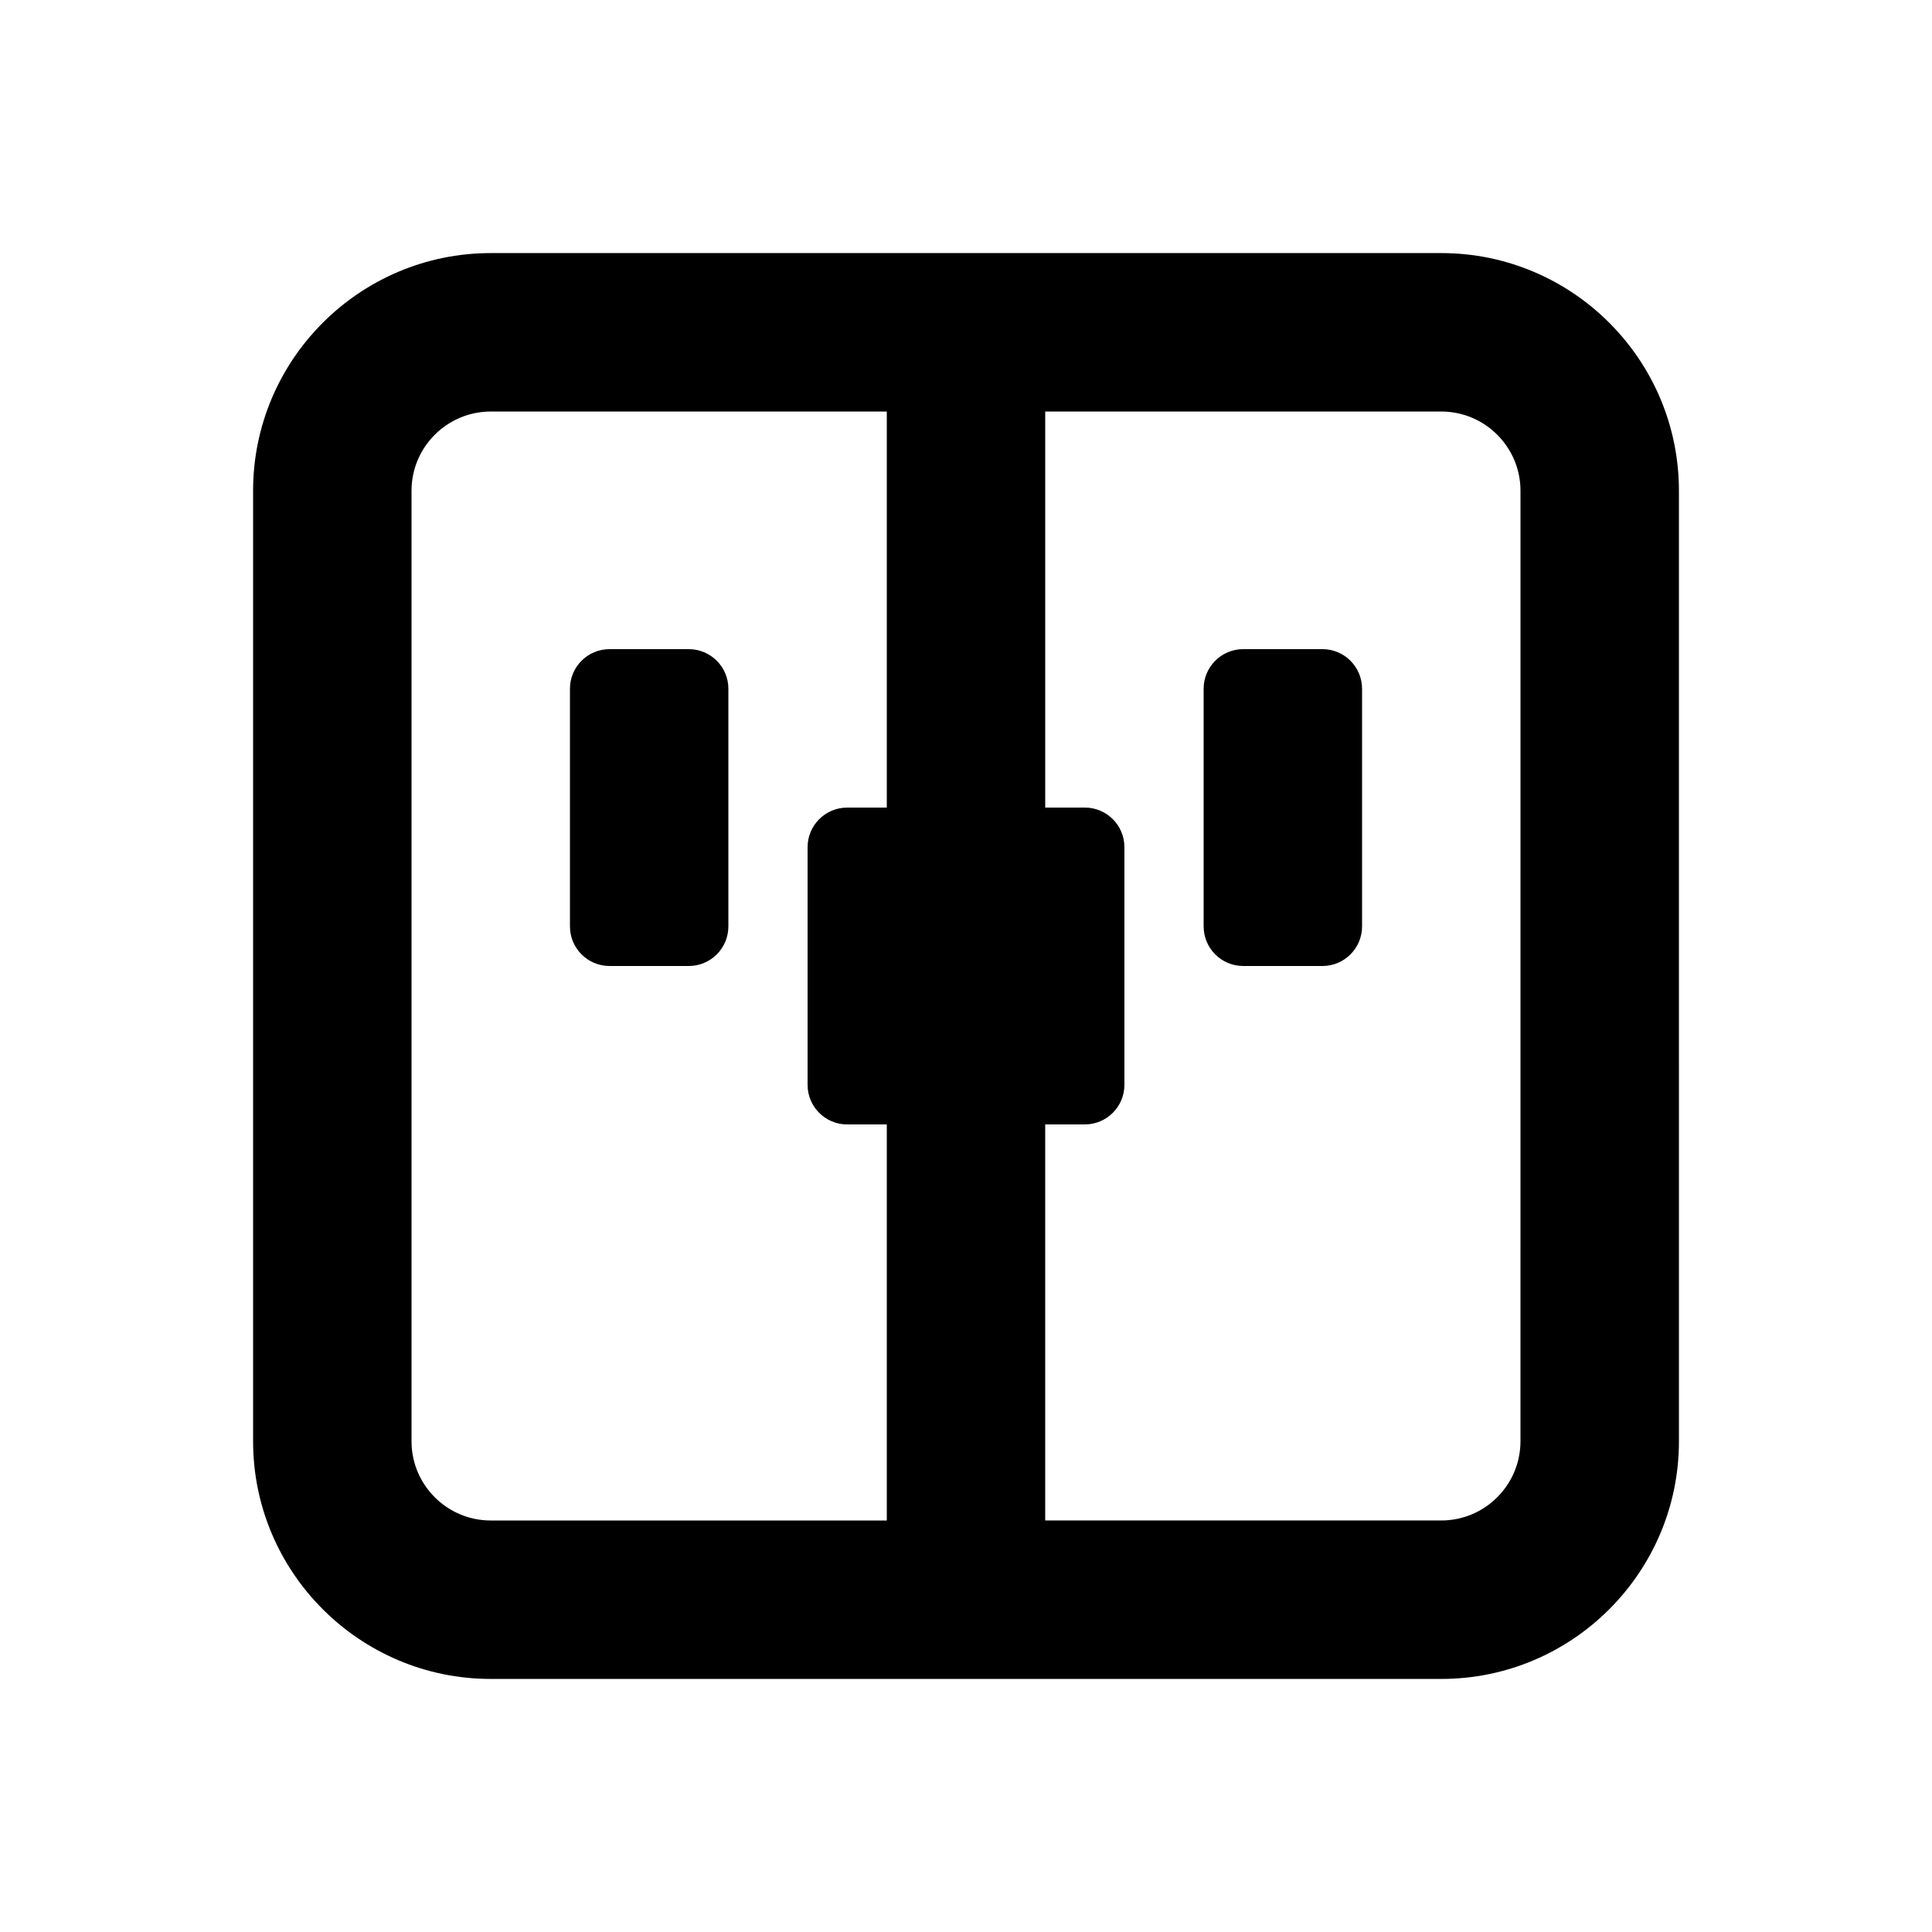
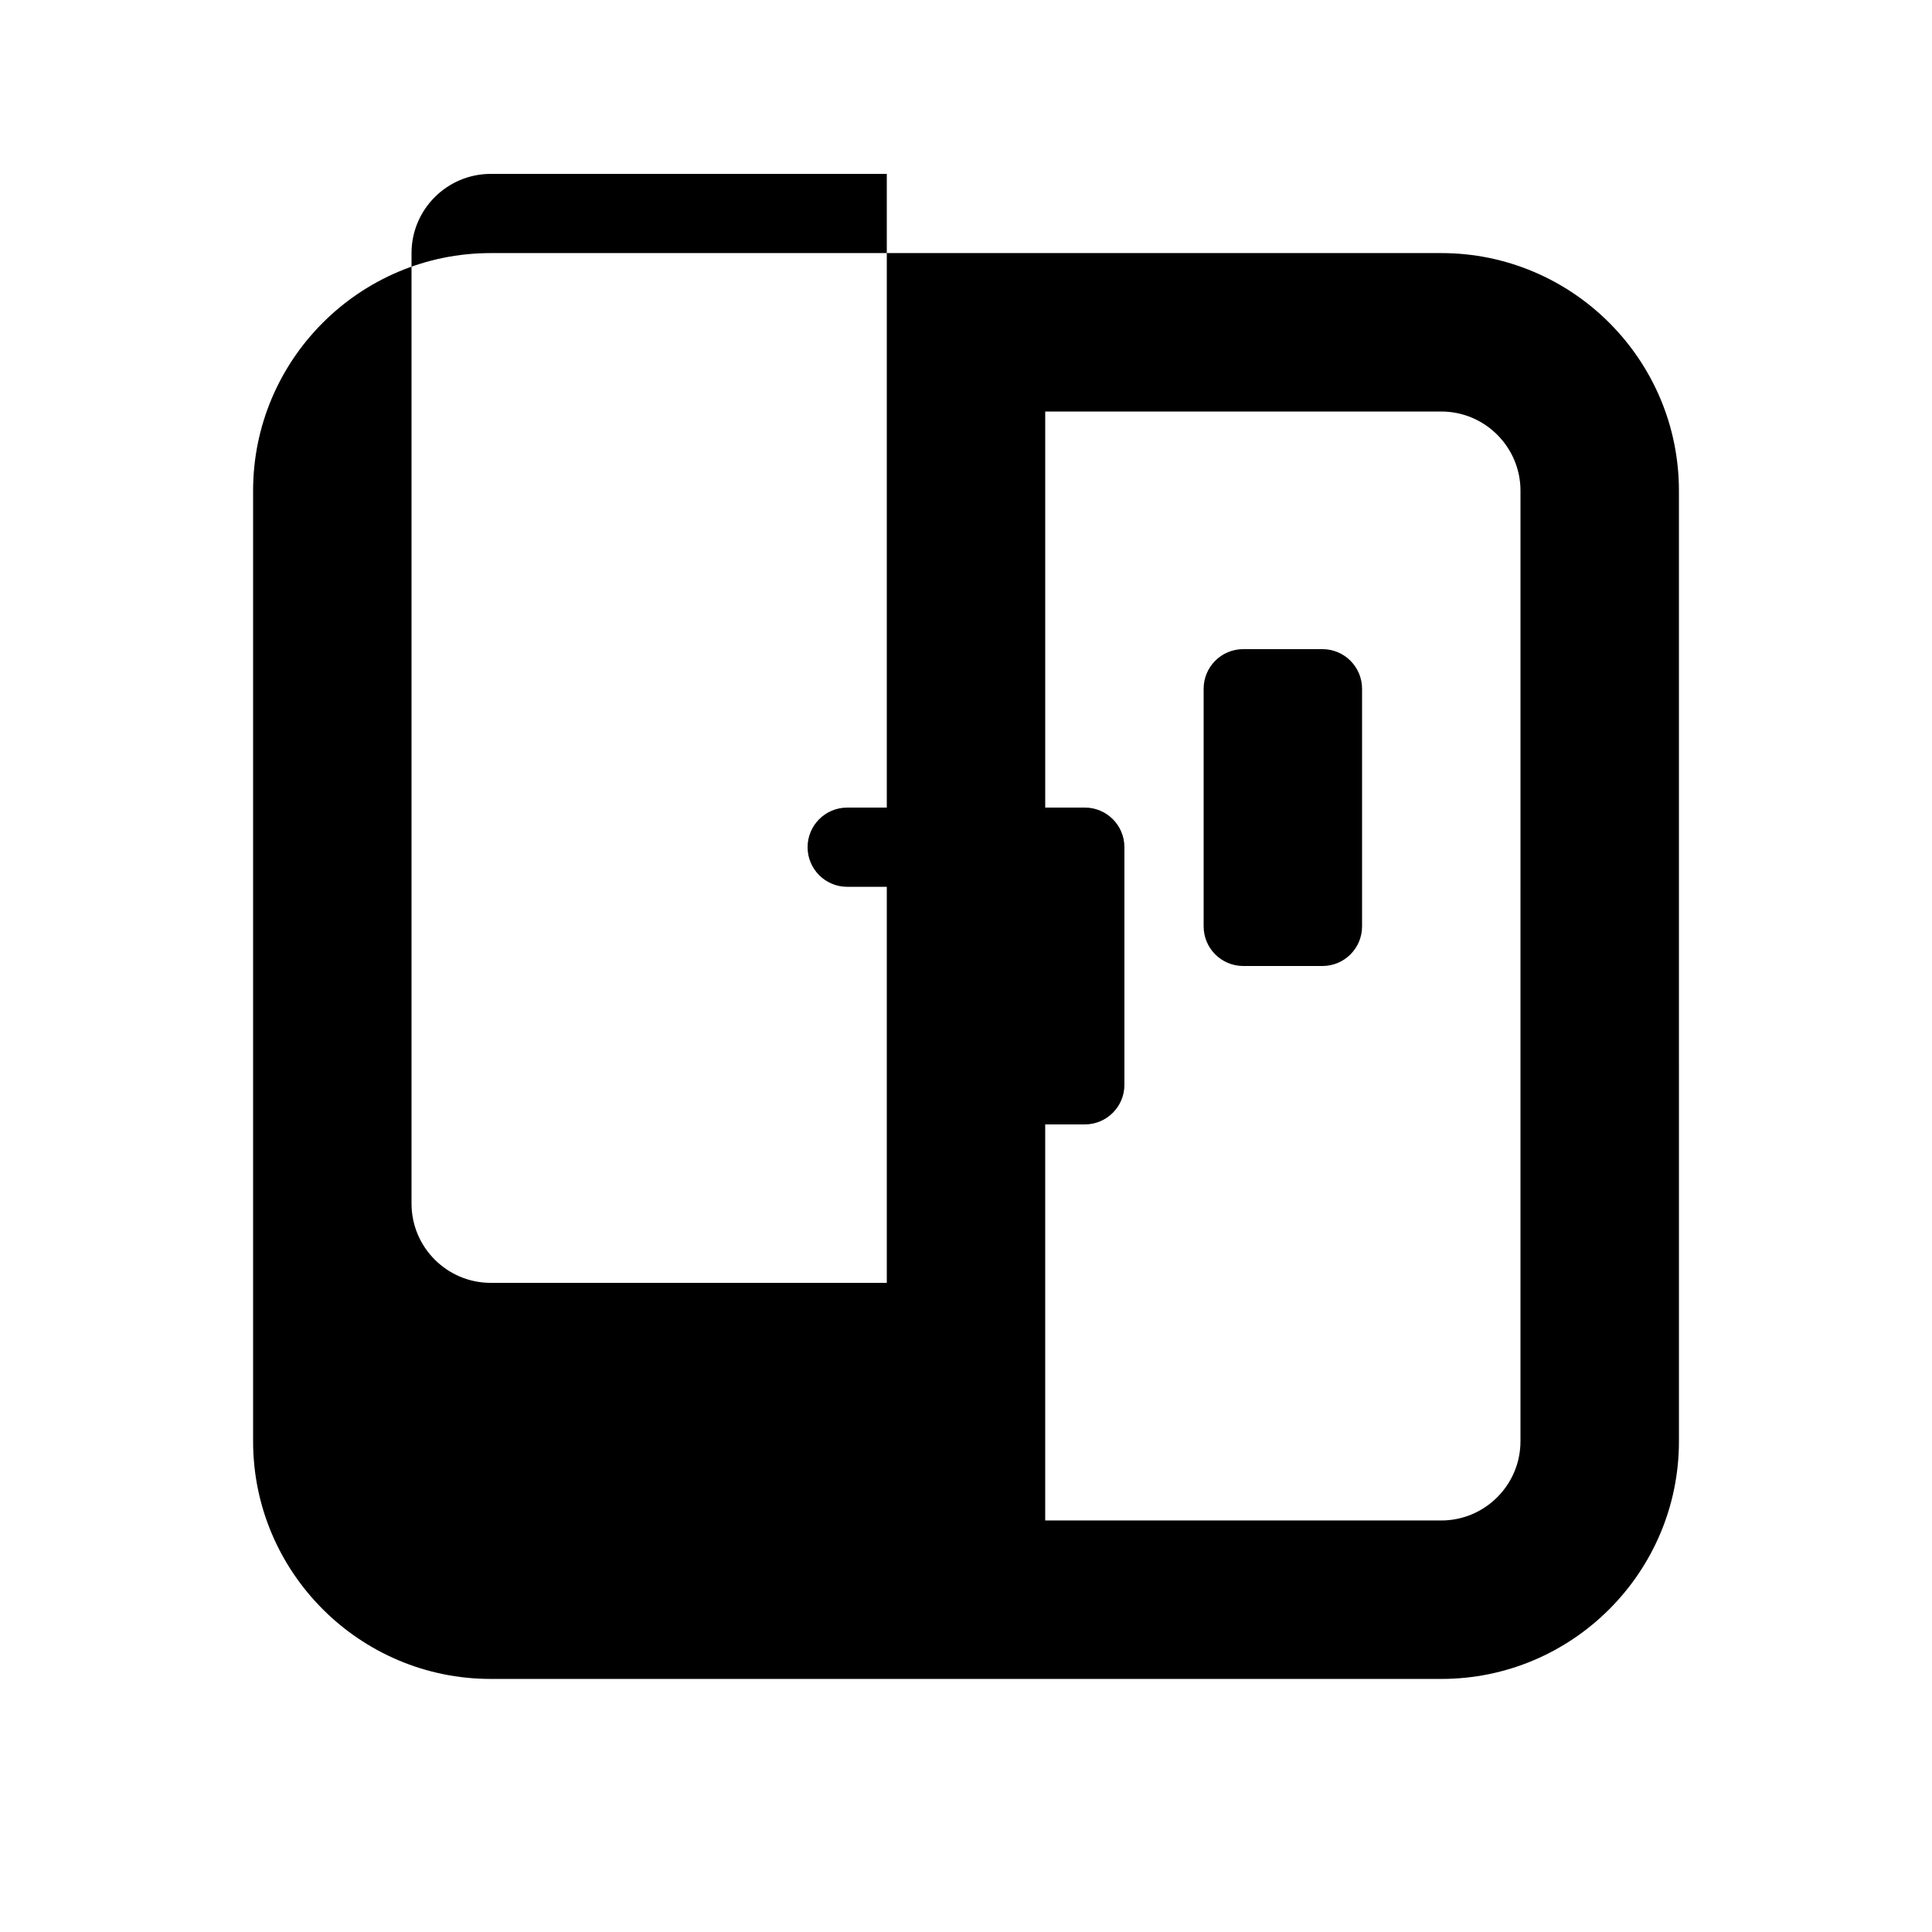
<svg xmlns="http://www.w3.org/2000/svg" fill="#000000" width="800px" height="800px" version="1.1" viewBox="144 144 512 512">
  <g>
-     <path d="m525.95 211.07h-251.9c-34.727 0-62.977 28.25-62.977 62.977v251.91c0 34.727 28.25 62.977 62.977 62.977h251.91c34.727 0 62.977-28.25 62.977-62.977l-0.004-251.91c0-34.727-28.246-62.977-62.977-62.977zm-146.94 146.95h-10.496c-5.797 0-10.496 4.699-10.496 10.496v62.977c0 5.797 4.699 10.496 10.496 10.496h10.496v104.96l-104.96-0.004c-11.574 0-20.992-9.418-20.992-20.992v-251.9c0-11.574 9.418-20.992 20.992-20.992h104.96zm167.93 167.93c0 11.574-9.418 20.992-20.992 20.992h-104.96v-104.96h10.496c5.797 0 10.496-4.699 10.496-10.496v-62.977c0-5.797-4.699-10.496-10.496-10.496l-10.492 0.004v-104.96h104.96c11.574 0 20.992 9.418 20.992 20.992z" />
-     <path d="m305.54 400h20.992c5.793 0 10.496-4.703 10.496-10.496v-62.977c0-5.801-4.703-10.496-10.496-10.496h-20.992c-5.797 0-10.496 4.695-10.496 10.496v62.977c0 5.793 4.699 10.496 10.496 10.496z" />
+     <path d="m525.95 211.07h-251.9c-34.727 0-62.977 28.25-62.977 62.977v251.91c0 34.727 28.25 62.977 62.977 62.977h251.91c34.727 0 62.977-28.25 62.977-62.977l-0.004-251.91c0-34.727-28.246-62.977-62.977-62.977zm-146.94 146.95h-10.496c-5.797 0-10.496 4.699-10.496 10.496c0 5.797 4.699 10.496 10.496 10.496h10.496v104.96l-104.96-0.004c-11.574 0-20.992-9.418-20.992-20.992v-251.9c0-11.574 9.418-20.992 20.992-20.992h104.96zm167.93 167.93c0 11.574-9.418 20.992-20.992 20.992h-104.96v-104.96h10.496c5.797 0 10.496-4.699 10.496-10.496v-62.977c0-5.797-4.699-10.496-10.496-10.496l-10.492 0.004v-104.96h104.96c11.574 0 20.992 9.418 20.992 20.992z" />
    <path d="m494.46 316.03h-20.992c-5.793 0-10.492 4.695-10.492 10.496v62.977c0 5.797 4.699 10.496 10.496 10.496h20.992c5.797 0 10.496-4.699 10.496-10.496v-62.977c-0.004-5.801-4.703-10.496-10.5-10.496z" />
  </g>
</svg>